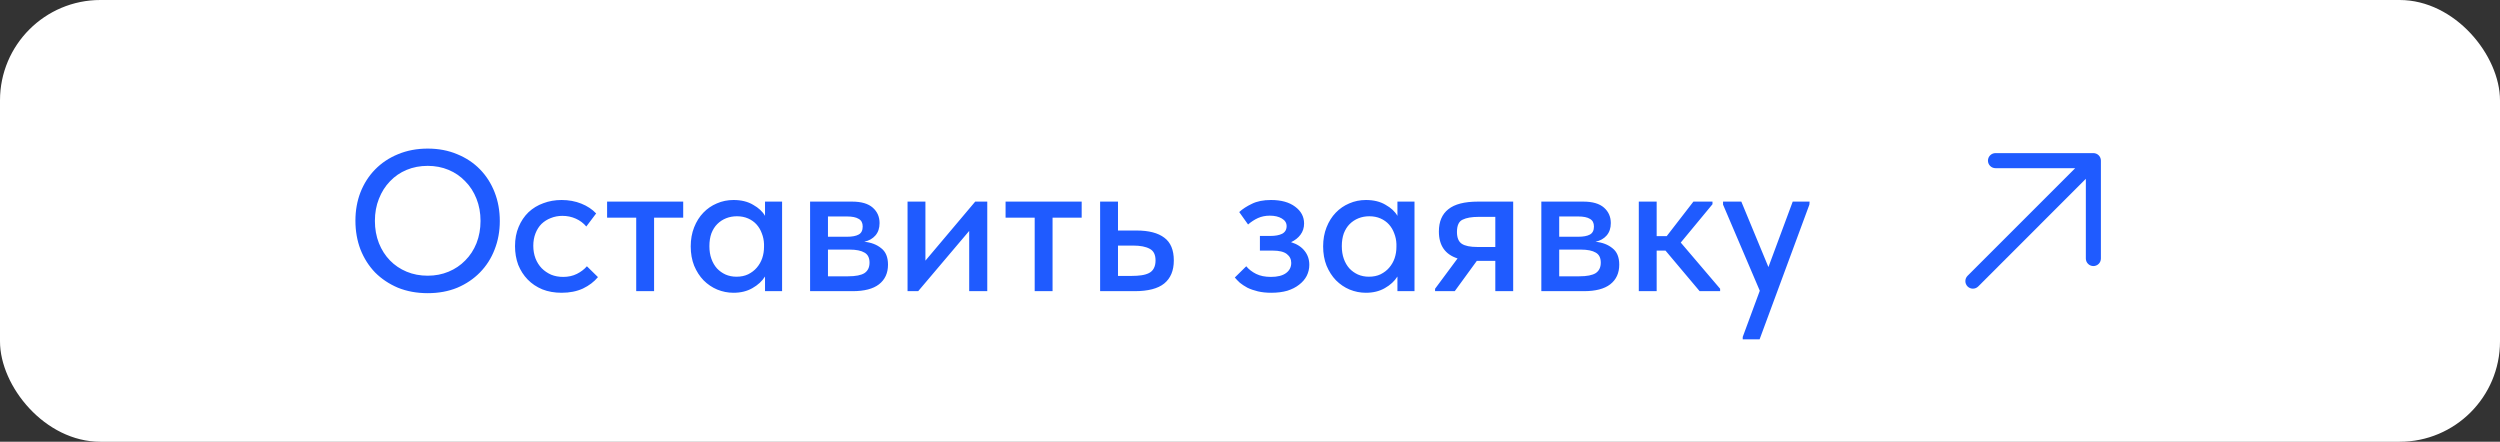
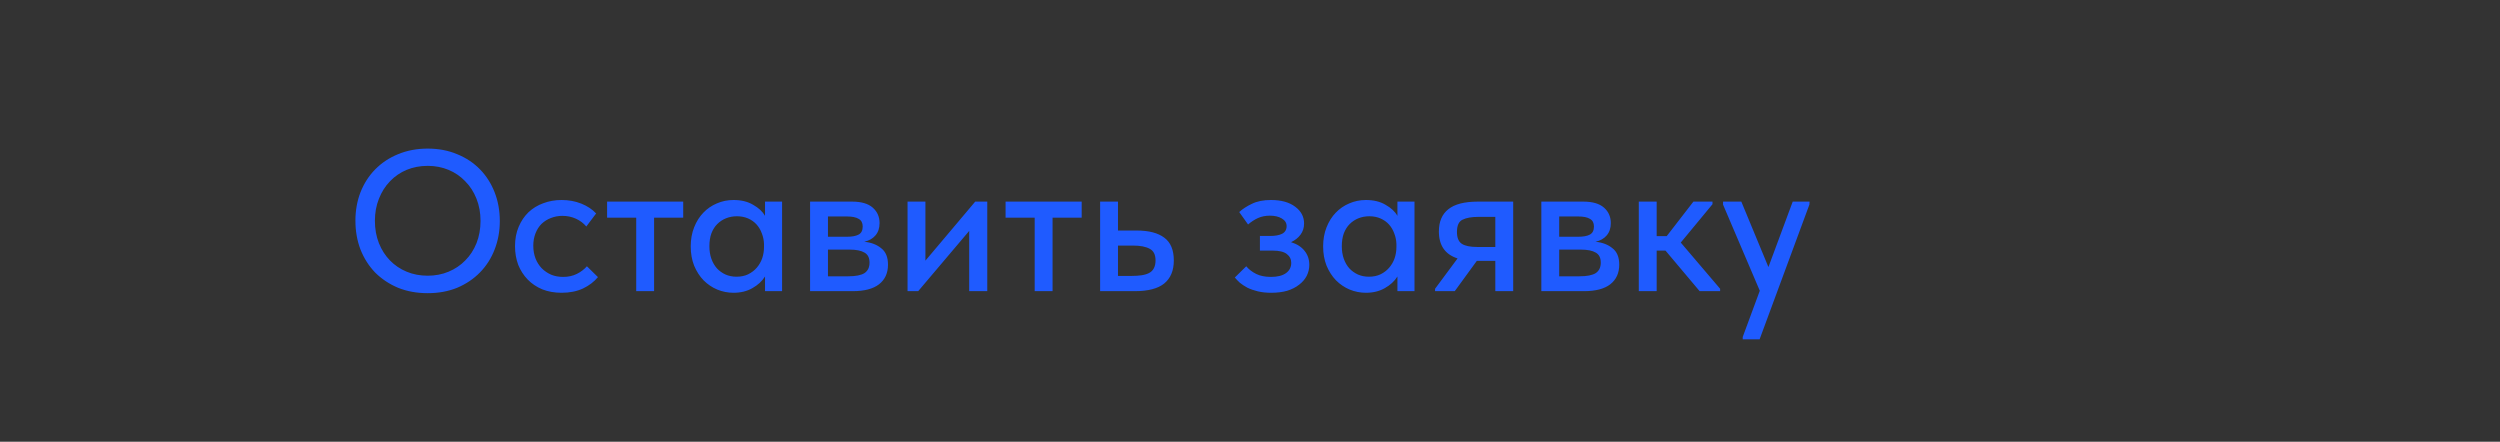
<svg xmlns="http://www.w3.org/2000/svg" width="249" height="44" viewBox="0 0 249 44" fill="none">
  <rect x="0" y="0" width="249" height="44" fill="#333333" stroke="none" />
-   <rect width="249" height="44" rx="10" fill="white" />
  <path d="M42.6 27.46C43.347 27.46 44.04 27.327 44.68 27.06C45.32 26.793 45.873 26.42 46.34 25.94C46.82 25.46 47.193 24.887 47.46 24.22C47.727 23.54 47.86 22.8 47.86 22C47.86 21.2 47.727 20.467 47.46 19.8C47.193 19.12 46.82 18.54 46.34 18.06C45.873 17.567 45.32 17.187 44.68 16.92C44.04 16.653 43.347 16.52 42.6 16.52C41.84 16.52 41.14 16.653 40.5 16.92C39.86 17.187 39.307 17.567 38.84 18.06C38.373 18.54 38.007 19.12 37.74 19.8C37.473 20.467 37.34 21.2 37.34 22C37.34 22.8 37.473 23.54 37.74 24.22C38.007 24.887 38.373 25.46 38.84 25.94C39.307 26.42 39.86 26.793 40.5 27.06C41.14 27.327 41.84 27.46 42.6 27.46ZM42.6 29.2C41.52 29.2 40.533 29.02 39.64 28.66C38.76 28.287 38 27.78 37.36 27.14C36.733 26.487 36.247 25.72 35.9 24.84C35.567 23.96 35.4 23.007 35.4 21.98C35.4 20.967 35.567 20.027 35.9 19.16C36.247 18.28 36.733 17.52 37.36 16.88C38 16.227 38.76 15.72 39.64 15.36C40.533 14.987 41.52 14.8 42.6 14.8C43.68 14.8 44.66 14.987 45.54 15.36C46.42 15.72 47.173 16.22 47.8 16.86C48.427 17.5 48.913 18.26 49.26 19.14C49.607 20.02 49.78 20.98 49.78 22.02C49.78 23.033 49.607 23.98 49.26 24.86C48.927 25.727 48.44 26.487 47.8 27.14C47.173 27.78 46.42 28.287 45.54 28.66C44.66 29.02 43.68 29.2 42.6 29.2ZM55.936 29.16C55.229 29.16 54.589 29.047 54.016 28.82C53.442 28.58 52.956 28.253 52.556 27.84C52.156 27.427 51.842 26.94 51.616 26.38C51.402 25.807 51.296 25.187 51.296 24.52C51.296 23.8 51.416 23.16 51.656 22.6C51.896 22.027 52.222 21.54 52.636 21.14C53.062 20.74 53.556 20.44 54.116 20.24C54.676 20.027 55.282 19.92 55.936 19.92C56.642 19.92 57.296 20.04 57.896 20.28C58.496 20.52 58.989 20.847 59.376 21.26L58.396 22.56C58.116 22.227 57.769 21.967 57.356 21.78C56.942 21.593 56.496 21.5 56.016 21.5C55.602 21.5 55.216 21.573 54.856 21.72C54.509 21.853 54.202 22.047 53.936 22.3C53.682 22.553 53.482 22.867 53.336 23.24C53.189 23.613 53.116 24.027 53.116 24.48C53.116 24.933 53.189 25.353 53.336 25.74C53.482 26.113 53.689 26.44 53.956 26.72C54.222 26.987 54.536 27.2 54.896 27.36C55.256 27.507 55.656 27.58 56.096 27.58C56.602 27.58 57.056 27.48 57.456 27.28C57.856 27.08 58.189 26.827 58.456 26.52L59.556 27.6C59.169 28.067 58.669 28.447 58.056 28.74C57.442 29.02 56.736 29.16 55.936 29.16ZM63.367 21.68H60.467V20.08H68.047V21.68H65.147V29H63.367V21.68ZM73.056 29.16C72.496 29.16 71.956 29.053 71.436 28.84C70.929 28.627 70.476 28.32 70.076 27.92C69.689 27.52 69.376 27.033 69.136 26.46C68.909 25.887 68.796 25.247 68.796 24.54C68.796 23.847 68.909 23.213 69.136 22.64C69.362 22.067 69.669 21.58 70.056 21.18C70.442 20.78 70.889 20.473 71.396 20.26C71.916 20.033 72.469 19.92 73.056 19.92C73.829 19.92 74.482 20.08 75.016 20.4C75.562 20.707 75.956 21.073 76.196 21.5V20.08H77.896V29H76.196V27.54C75.902 28.007 75.482 28.393 74.936 28.7C74.402 29.007 73.776 29.16 73.056 29.16ZM73.356 27.56C73.796 27.56 74.182 27.48 74.516 27.32C74.862 27.147 75.149 26.927 75.376 26.66C75.616 26.38 75.796 26.067 75.916 25.72C76.036 25.36 76.096 24.987 76.096 24.6V24.3C76.082 23.927 76.009 23.573 75.876 23.24C75.756 22.907 75.582 22.613 75.356 22.36C75.129 22.107 74.849 21.907 74.516 21.76C74.182 21.613 73.809 21.54 73.396 21.54C73.009 21.54 72.649 21.607 72.316 21.74C71.982 21.873 71.689 22.067 71.436 22.32C71.196 22.56 71.002 22.867 70.856 23.24C70.722 23.613 70.656 24.04 70.656 24.52C70.656 24.987 70.722 25.407 70.856 25.78C70.989 26.153 71.176 26.473 71.416 26.74C71.656 26.993 71.936 27.193 72.256 27.34C72.589 27.487 72.956 27.56 73.356 27.56ZM80.685 20.08H84.865C85.785 20.08 86.472 20.28 86.925 20.68C87.379 21.08 87.605 21.593 87.605 22.22C87.605 22.727 87.465 23.14 87.185 23.46C86.918 23.767 86.552 23.973 86.085 24.08C86.765 24.147 87.325 24.36 87.765 24.72C88.219 25.067 88.445 25.613 88.445 26.36C88.445 27.2 88.145 27.853 87.545 28.32C86.959 28.773 86.085 29 84.925 29H80.685V20.08ZM82.465 24.86V27.52H84.465C85.225 27.52 85.772 27.413 86.105 27.2C86.439 26.973 86.605 26.627 86.605 26.16C86.605 25.68 86.439 25.347 86.105 25.16C85.772 24.96 85.278 24.86 84.625 24.86H82.465ZM82.465 21.56V23.58H84.365C84.872 23.58 85.258 23.507 85.525 23.36C85.792 23.213 85.925 22.947 85.925 22.56C85.925 22.2 85.792 21.947 85.525 21.8C85.272 21.64 84.879 21.56 84.345 21.56H82.465ZM90.392 20.08H92.172V25.96L97.132 20.08H98.332V29H96.532V23L91.452 29H90.392V20.08ZM103.055 21.68H100.155V20.08H107.735V21.68H104.835V29H103.055V21.68ZM109.572 20.08H111.352V22.96H113.212C114.425 22.96 115.345 23.2 115.972 23.68C116.599 24.147 116.912 24.9 116.912 25.94C116.912 26.953 116.592 27.72 115.952 28.24C115.325 28.747 114.345 29 113.012 29H109.572V20.08ZM112.752 27.48C113.085 27.48 113.392 27.46 113.672 27.42C113.965 27.38 114.219 27.307 114.432 27.2C114.645 27.093 114.805 26.94 114.912 26.74C115.032 26.527 115.092 26.26 115.092 25.94C115.092 25.367 114.899 24.98 114.512 24.78C114.125 24.567 113.579 24.46 112.872 24.46H111.352V27.48H112.752ZM126.607 29.16C126.127 29.16 125.687 29.113 125.287 29.02C124.9 28.927 124.554 28.807 124.247 28.66C123.954 28.5 123.7 28.333 123.487 28.16C123.287 27.973 123.12 27.8 122.987 27.64L124.127 26.52C124.38 26.827 124.707 27.08 125.107 27.28C125.507 27.48 126 27.58 126.587 27.58C127.24 27.58 127.74 27.453 128.087 27.2C128.434 26.947 128.607 26.607 128.607 26.18C128.607 25.82 128.46 25.527 128.167 25.3C127.874 25.073 127.407 24.96 126.767 24.96H125.487V23.5H126.527C127.02 23.5 127.414 23.427 127.707 23.28C128 23.12 128.147 22.867 128.147 22.52C128.147 22.2 127.987 21.947 127.667 21.76C127.36 21.573 126.96 21.48 126.467 21.48C126.04 21.48 125.647 21.56 125.287 21.72C124.94 21.88 124.614 22.093 124.307 22.36L123.427 21.12C123.76 20.813 124.18 20.54 124.687 20.3C125.194 20.047 125.827 19.92 126.587 19.92C127.6 19.92 128.4 20.14 128.987 20.58C129.587 21.02 129.887 21.58 129.887 22.26C129.887 22.687 129.767 23.06 129.527 23.38C129.3 23.687 128.987 23.933 128.587 24.12C129.187 24.307 129.64 24.6 129.947 25C130.254 25.387 130.407 25.847 130.407 26.38C130.407 26.767 130.32 27.133 130.147 27.48C129.974 27.813 129.72 28.107 129.387 28.36C129.067 28.613 128.674 28.813 128.207 28.96C127.74 29.093 127.207 29.16 126.607 29.16ZM136.044 29.16C135.484 29.16 134.944 29.053 134.424 28.84C133.917 28.627 133.464 28.32 133.064 27.92C132.677 27.52 132.364 27.033 132.124 26.46C131.897 25.887 131.784 25.247 131.784 24.54C131.784 23.847 131.897 23.213 132.124 22.64C132.351 22.067 132.657 21.58 133.044 21.18C133.431 20.78 133.877 20.473 134.384 20.26C134.904 20.033 135.457 19.92 136.044 19.92C136.817 19.92 137.471 20.08 138.004 20.4C138.551 20.707 138.944 21.073 139.184 21.5V20.08H140.884V29H139.184V27.54C138.891 28.007 138.471 28.393 137.924 28.7C137.391 29.007 136.764 29.16 136.044 29.16ZM136.344 27.56C136.784 27.56 137.171 27.48 137.504 27.32C137.851 27.147 138.137 26.927 138.364 26.66C138.604 26.38 138.784 26.067 138.904 25.72C139.024 25.36 139.084 24.987 139.084 24.6V24.3C139.071 23.927 138.997 23.573 138.864 23.24C138.744 22.907 138.571 22.613 138.344 22.36C138.117 22.107 137.837 21.907 137.504 21.76C137.171 21.613 136.797 21.54 136.384 21.54C135.997 21.54 135.637 21.607 135.304 21.74C134.971 21.873 134.677 22.067 134.424 22.32C134.184 22.56 133.991 22.867 133.844 23.24C133.711 23.613 133.644 24.04 133.644 24.52C133.644 24.987 133.711 25.407 133.844 25.78C133.977 26.153 134.164 26.473 134.404 26.74C134.644 26.993 134.924 27.193 135.244 27.34C135.577 27.487 135.944 27.56 136.344 27.56ZM142.933 28.76L145.173 25.74C143.933 25.34 143.313 24.447 143.313 23.06C143.313 22.073 143.627 21.333 144.253 20.84C144.88 20.333 145.867 20.08 147.213 20.08H150.713V29H148.933V25.98H147.093L144.893 29H142.933V28.76ZM148.933 24.6V21.6H147.273C146.58 21.6 146.047 21.693 145.673 21.88C145.3 22.053 145.113 22.46 145.113 23.1C145.113 23.673 145.273 24.067 145.593 24.28C145.913 24.493 146.433 24.6 147.153 24.6H148.933ZM153.517 20.08H157.697C158.617 20.08 159.304 20.28 159.757 20.68C160.211 21.08 160.437 21.593 160.437 22.22C160.437 22.727 160.297 23.14 160.017 23.46C159.751 23.767 159.384 23.973 158.917 24.08C159.597 24.147 160.157 24.36 160.597 24.72C161.051 25.067 161.277 25.613 161.277 26.36C161.277 27.2 160.977 27.853 160.377 28.32C159.791 28.773 158.917 29 157.757 29H153.517V20.08ZM155.297 24.86V27.52H157.297C158.057 27.52 158.604 27.413 158.937 27.2C159.271 26.973 159.437 26.627 159.437 26.16C159.437 25.68 159.271 25.347 158.937 25.16C158.604 24.96 158.111 24.86 157.457 24.86H155.297ZM155.297 21.56V23.58H157.197C157.704 23.58 158.091 23.507 158.357 23.36C158.624 23.213 158.757 22.947 158.757 22.56C158.757 22.2 158.624 21.947 158.357 21.8C158.104 21.64 157.711 21.56 157.177 21.56H155.297ZM163.224 20.08H165.004V23.52H166.004L168.664 20.08H170.564V20.34L167.404 24.16L171.324 28.76V29H169.284L165.884 24.96H165.004V29H163.224V20.08ZM173.575 33.56L175.275 28.96L171.615 20.38V20.08H173.435L176.135 26.6L178.555 20.08H180.235L180.215 20.38L175.255 33.8H173.575V33.56Z" fill="#1F5BFF" />
-   <path d="M209.25 16V25.75C209.25 25.949 209.171 26.14 209.031 26.28C208.89 26.421 208.699 26.5 208.5 26.5C208.302 26.5 208.111 26.421 207.97 26.28C207.829 26.14 207.75 25.949 207.75 25.75V17.81L197.031 28.531C196.89 28.671 196.699 28.75 196.5 28.75C196.301 28.75 196.111 28.671 195.97 28.531C195.829 28.39 195.75 28.199 195.75 28C195.75 27.801 195.829 27.61 195.97 27.469L206.69 16.75H198.75C198.552 16.75 198.361 16.671 198.22 16.53C198.079 16.39 198 16.199 198 16C198 15.801 198.079 15.61 198.22 15.47C198.361 15.329 198.552 15.25 198.75 15.25H208.5C208.699 15.25 208.89 15.329 209.031 15.47C209.171 15.61 209.25 15.801 209.25 16Z" fill="#1F5BFF" />
</svg>